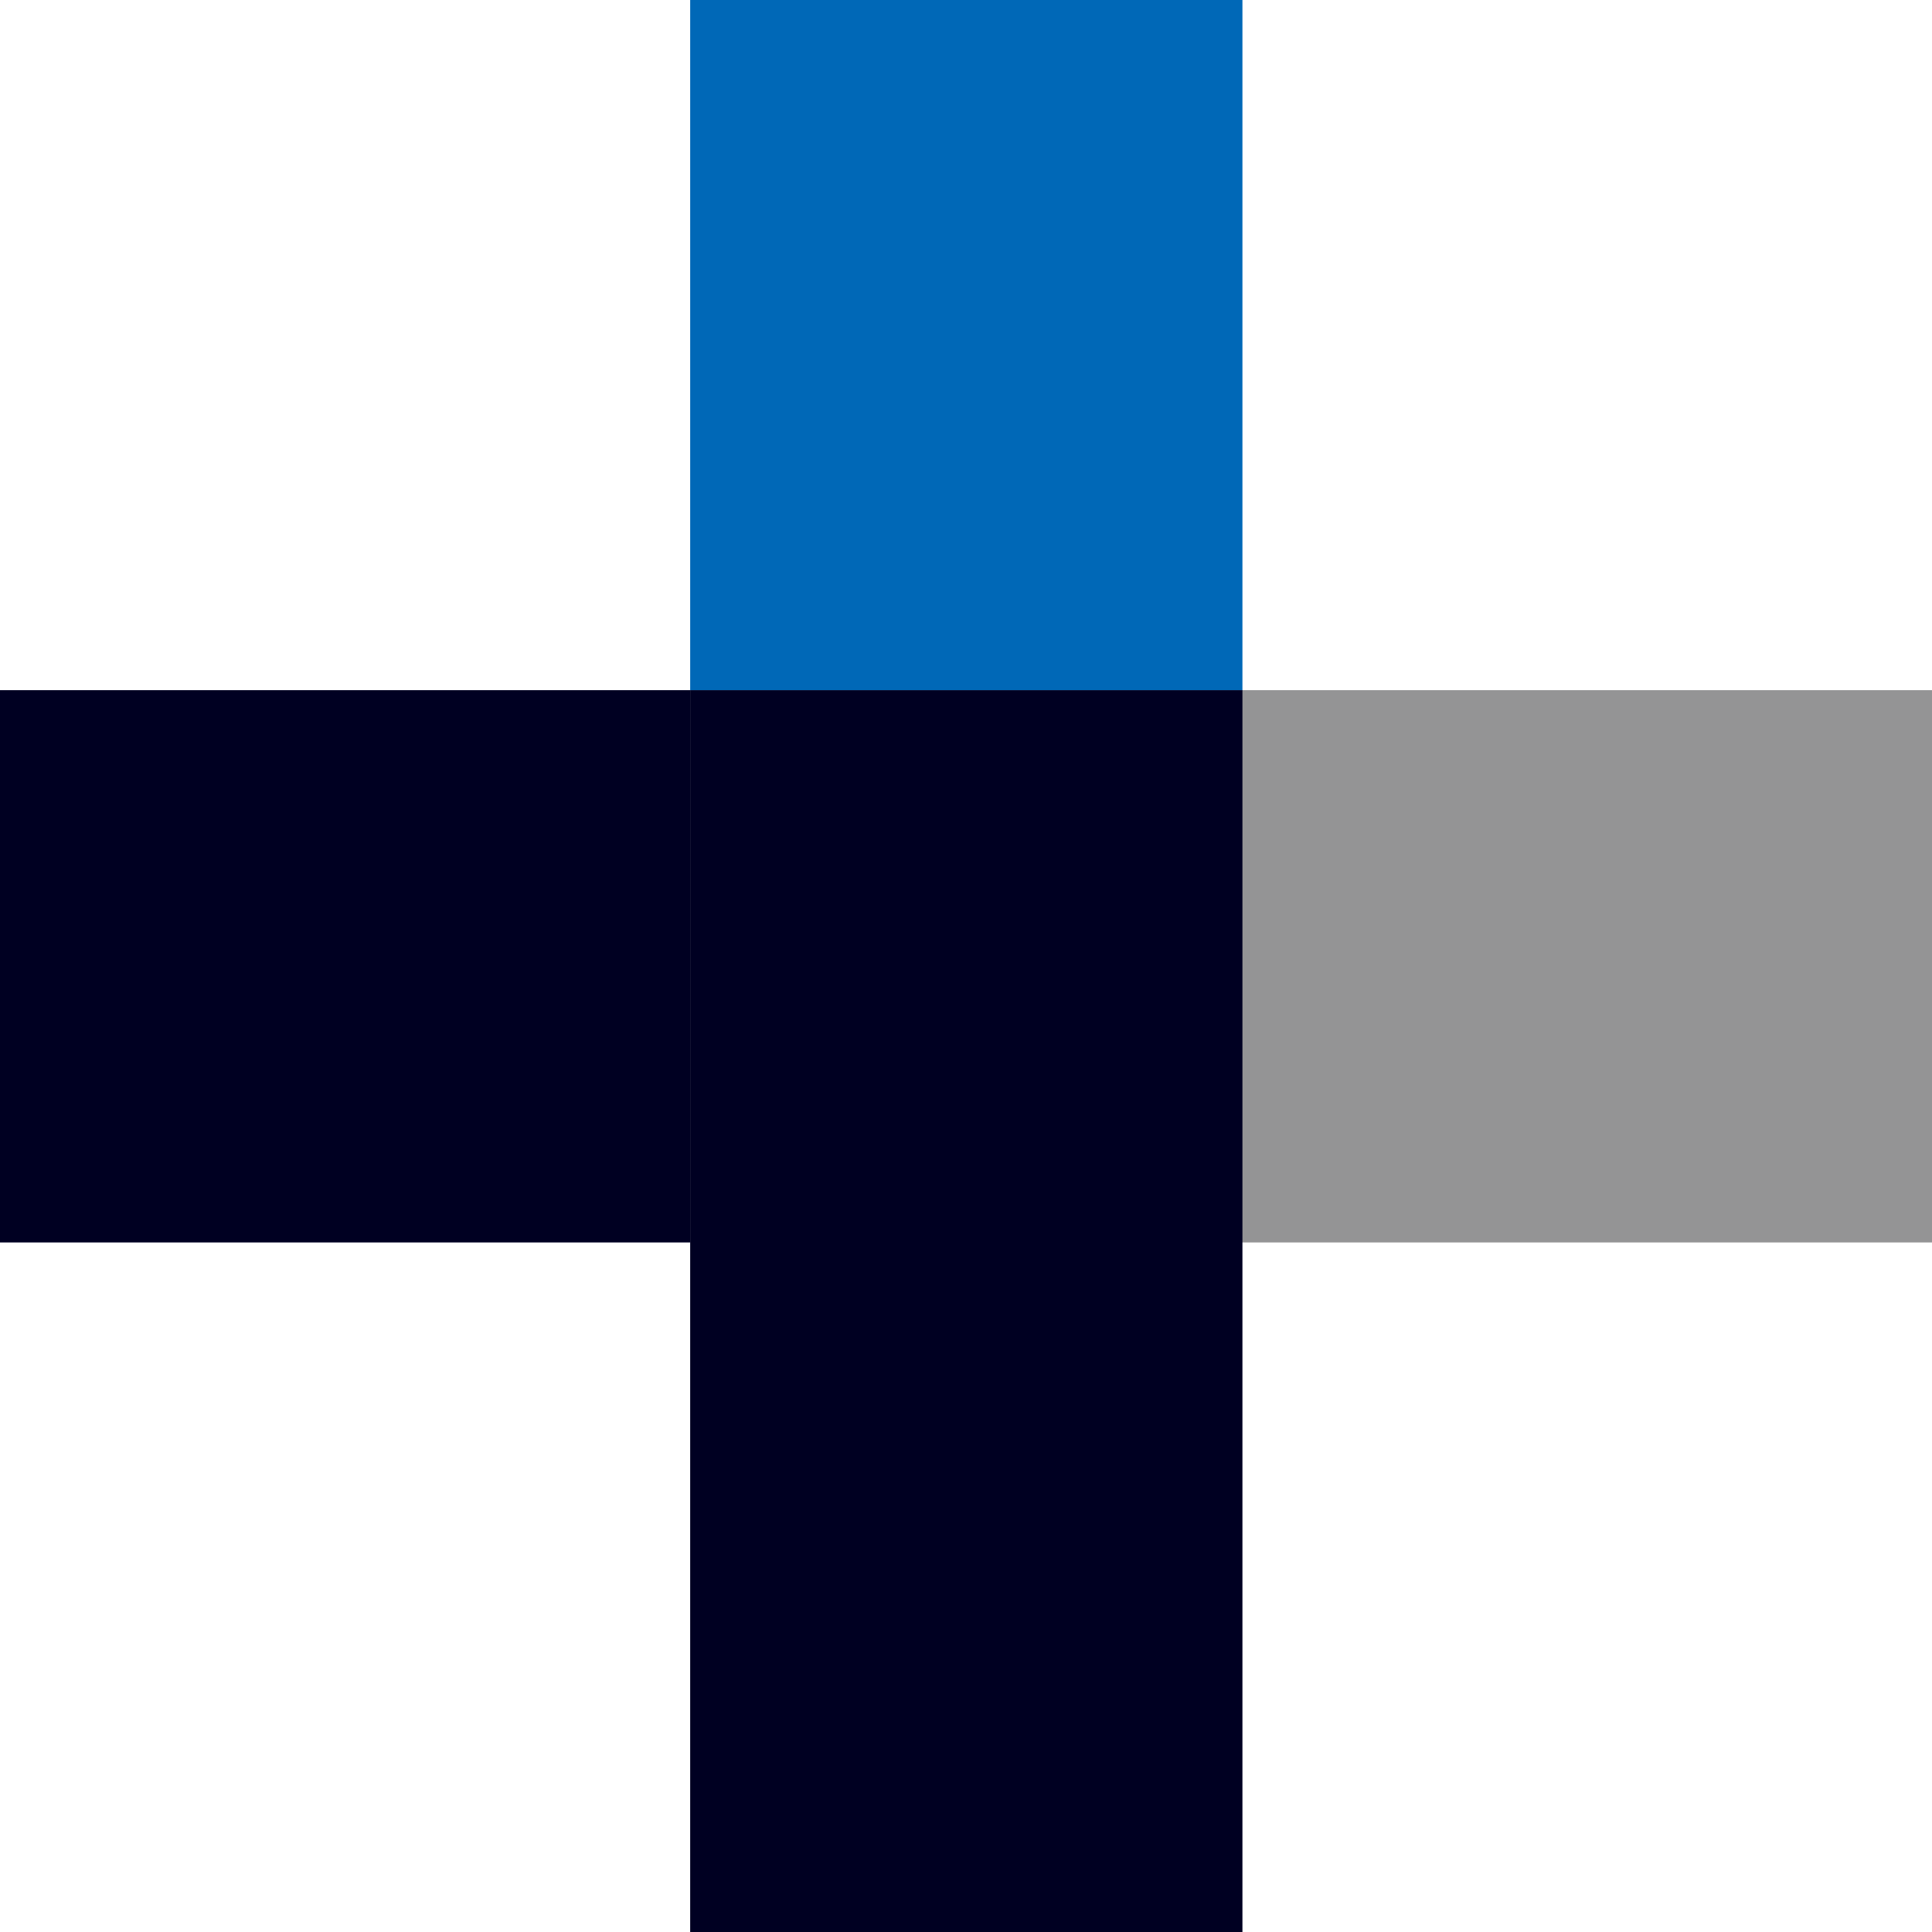
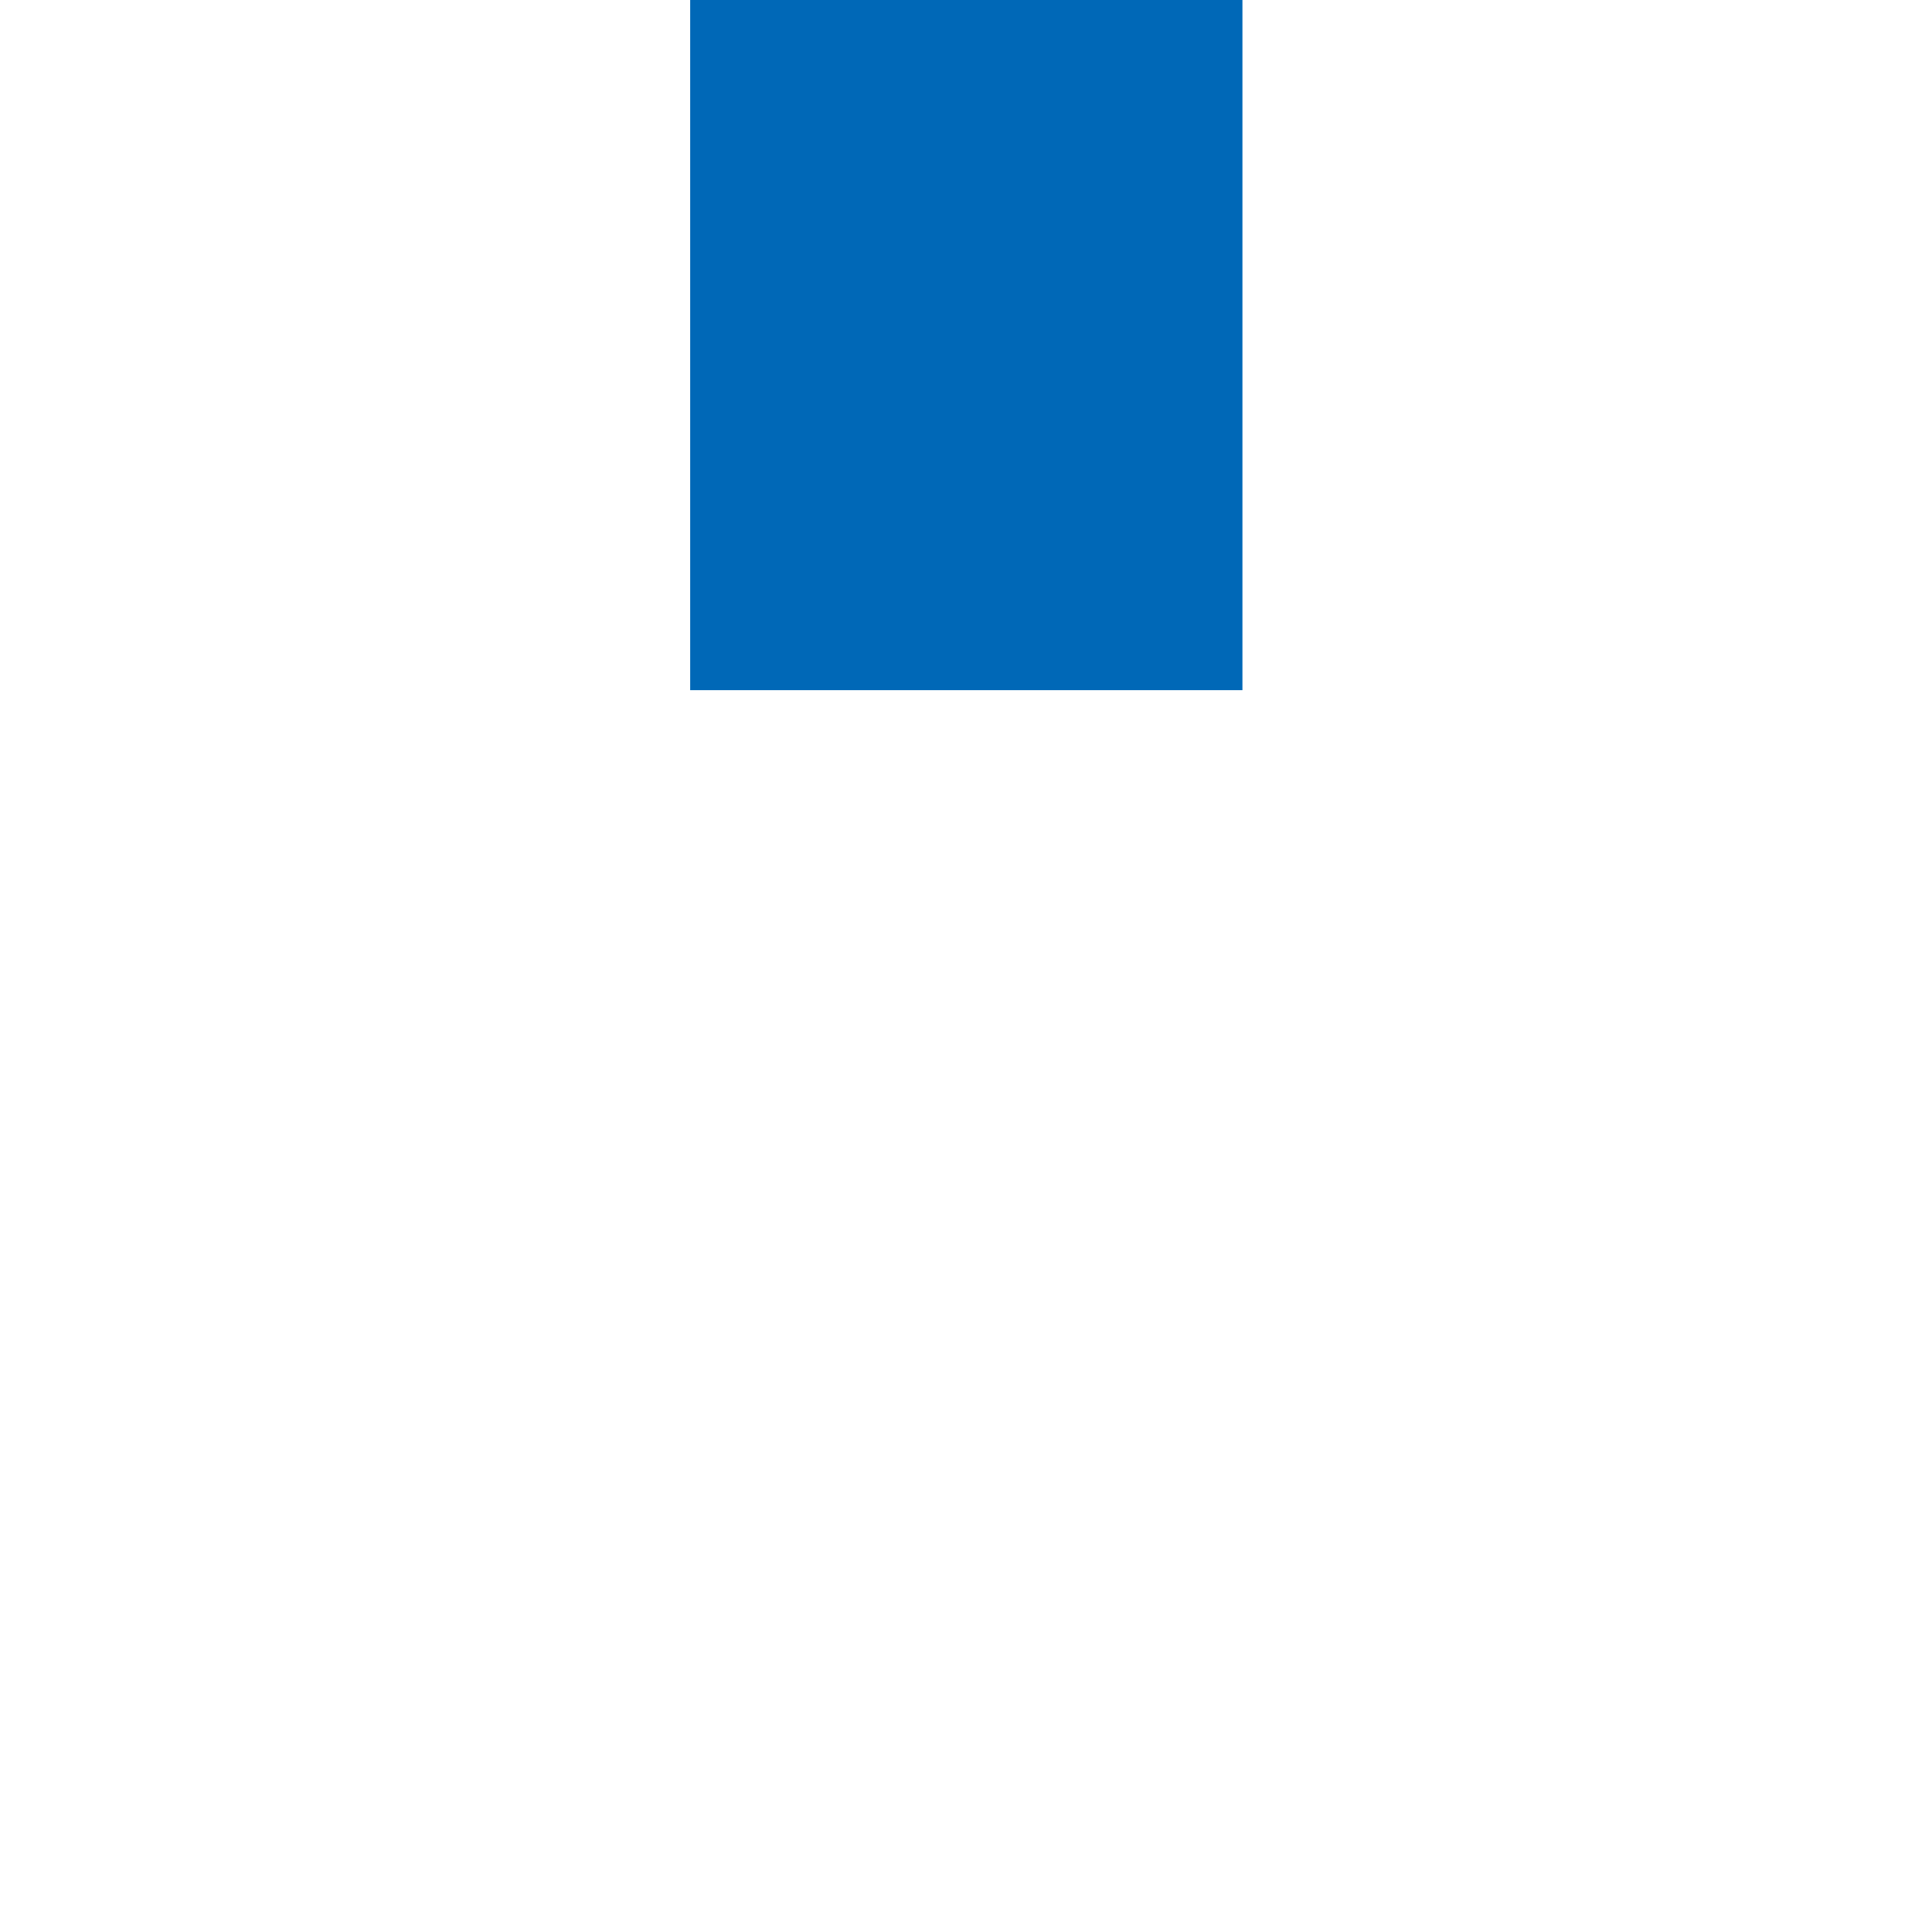
<svg xmlns="http://www.w3.org/2000/svg" data-bbox="0 0 31.38 31.38" viewBox="0 0 31.38 31.38" data-type="color">
  <g>
    <g>
-       <path fill="#949495" d="M31.38 11.21v8.97H20.17v-8.97h11.21z" data-color="1" />
-       <path fill="#000022" d="M11.21 11.21v8.97H0v-8.97h11.21z" data-color="2" />
      <path fill="#0068b7" d="M20.18 0v11.21h-8.97V0h8.97z" data-color="3" />
-       <path fill="#000022" d="M20.18 11.21v20.17h-8.97V11.21h8.97z" data-color="2" />
    </g>
  </g>
</svg>